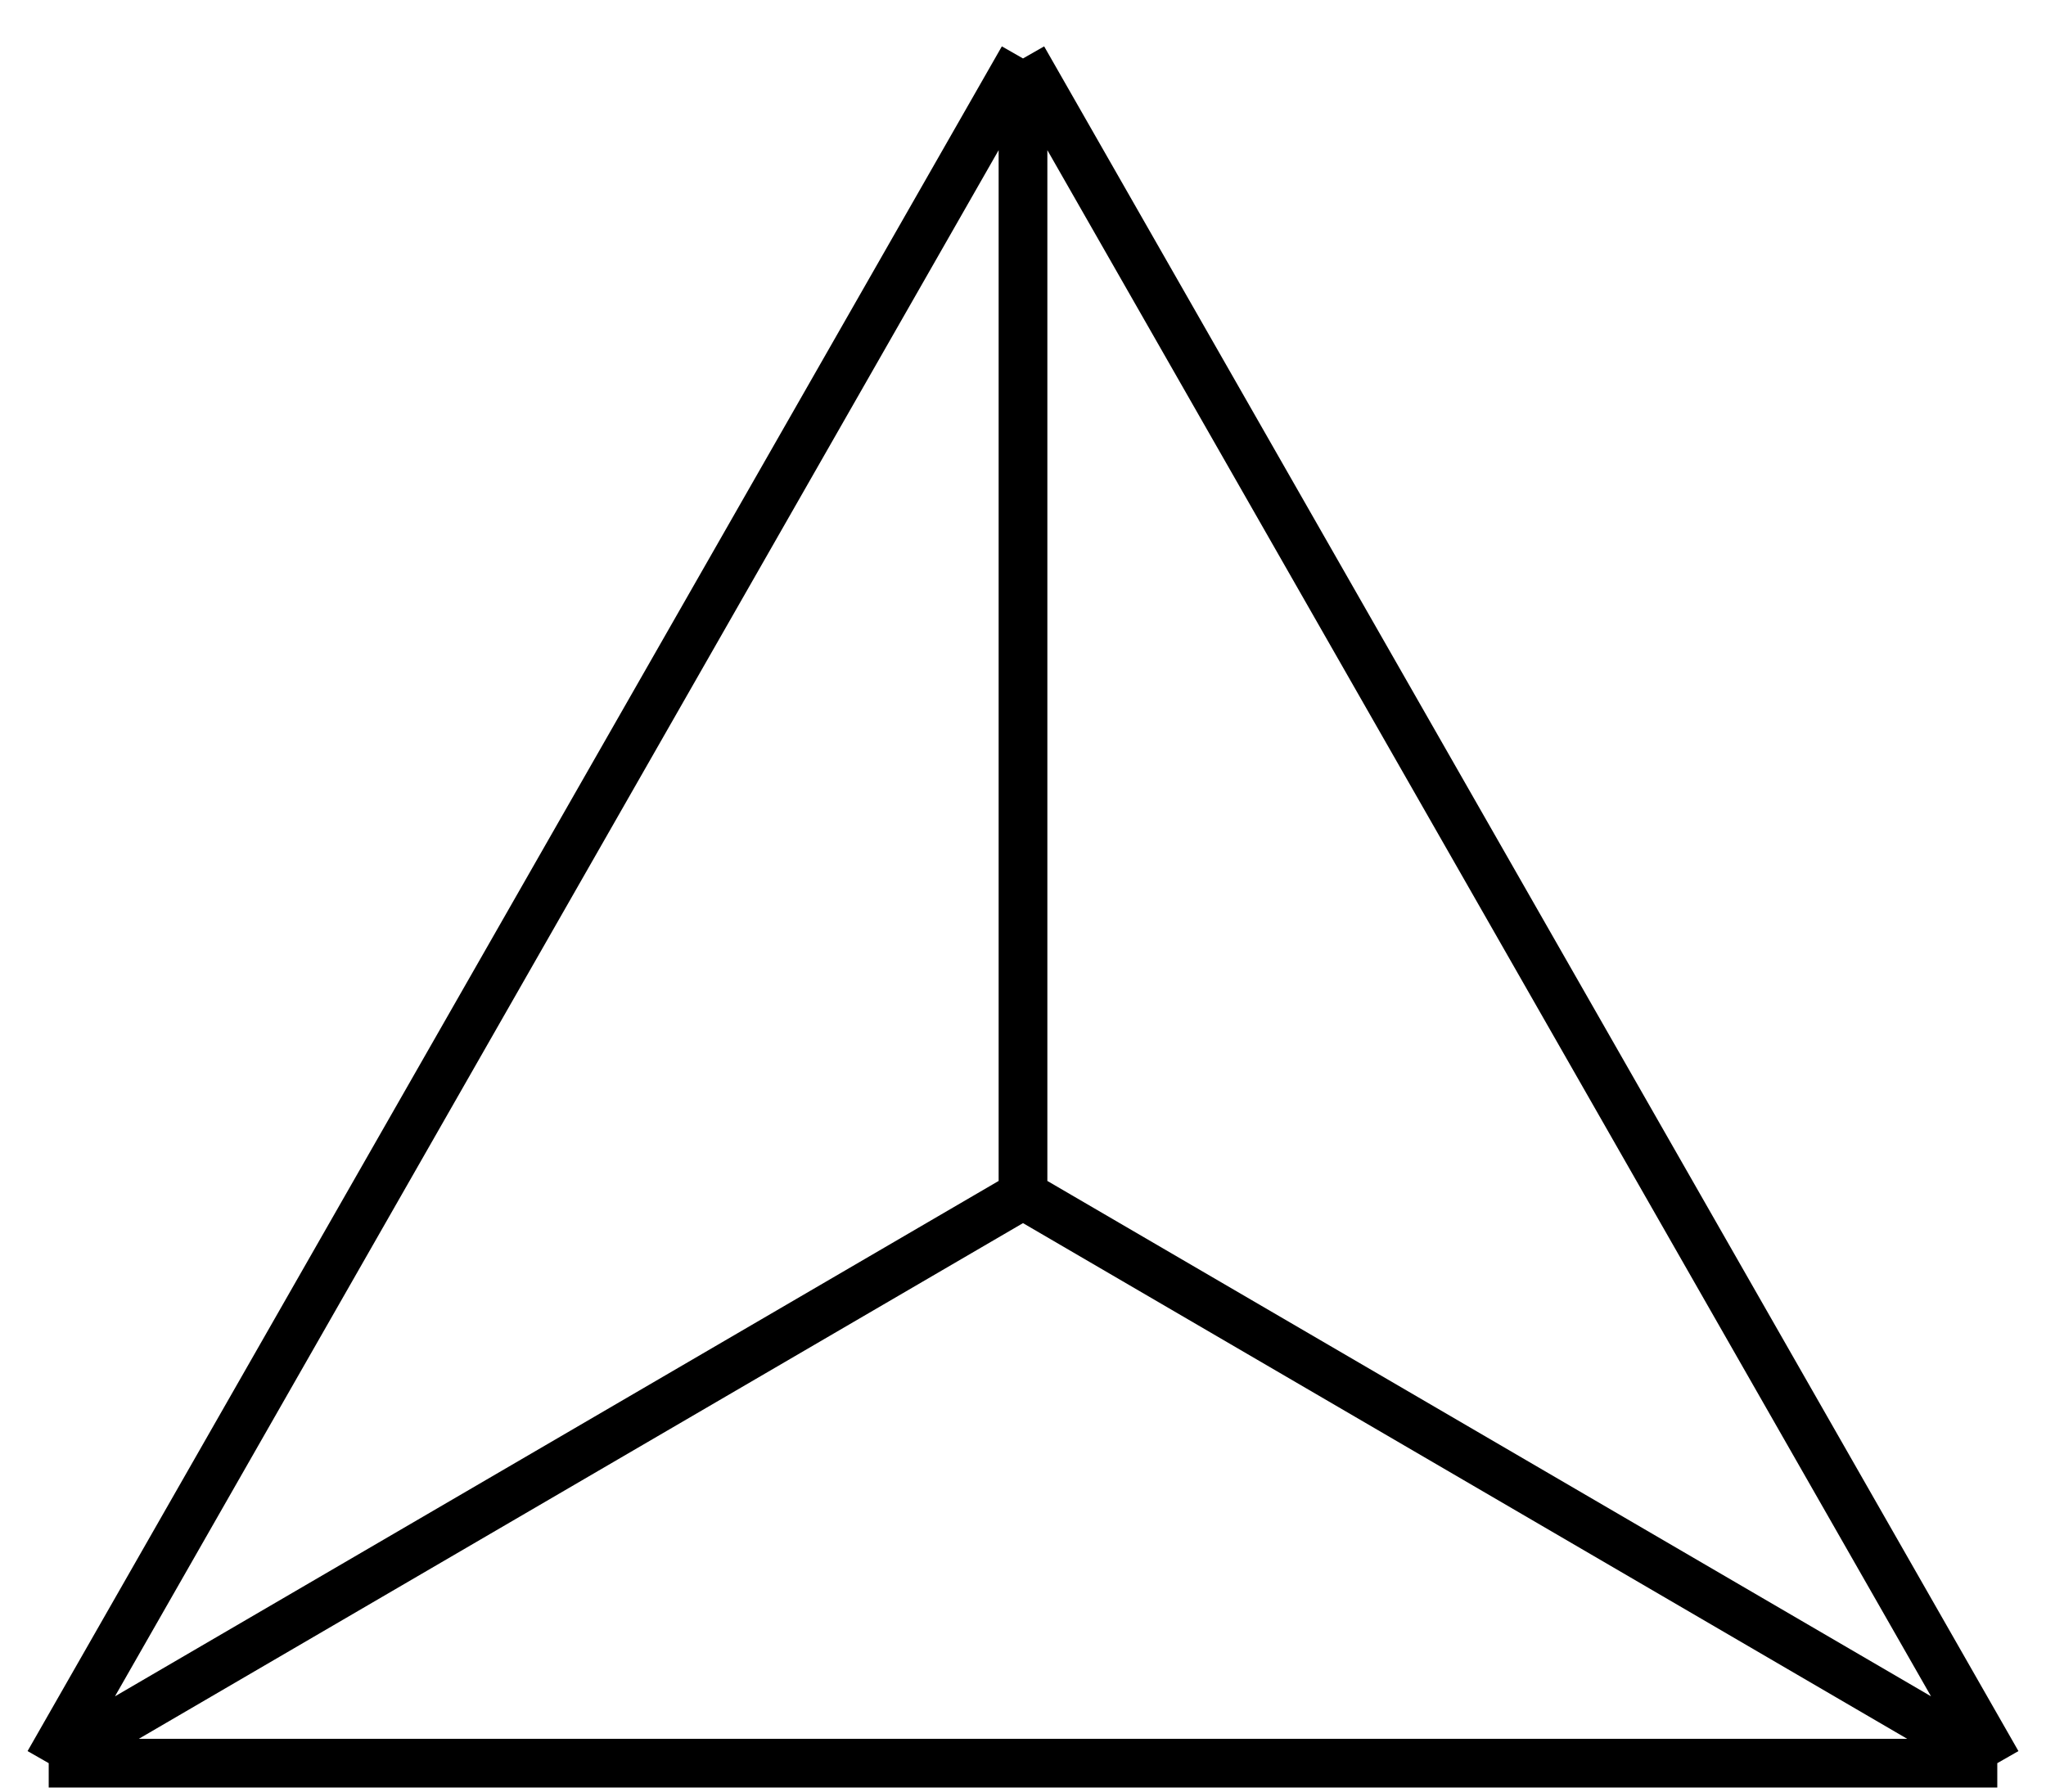
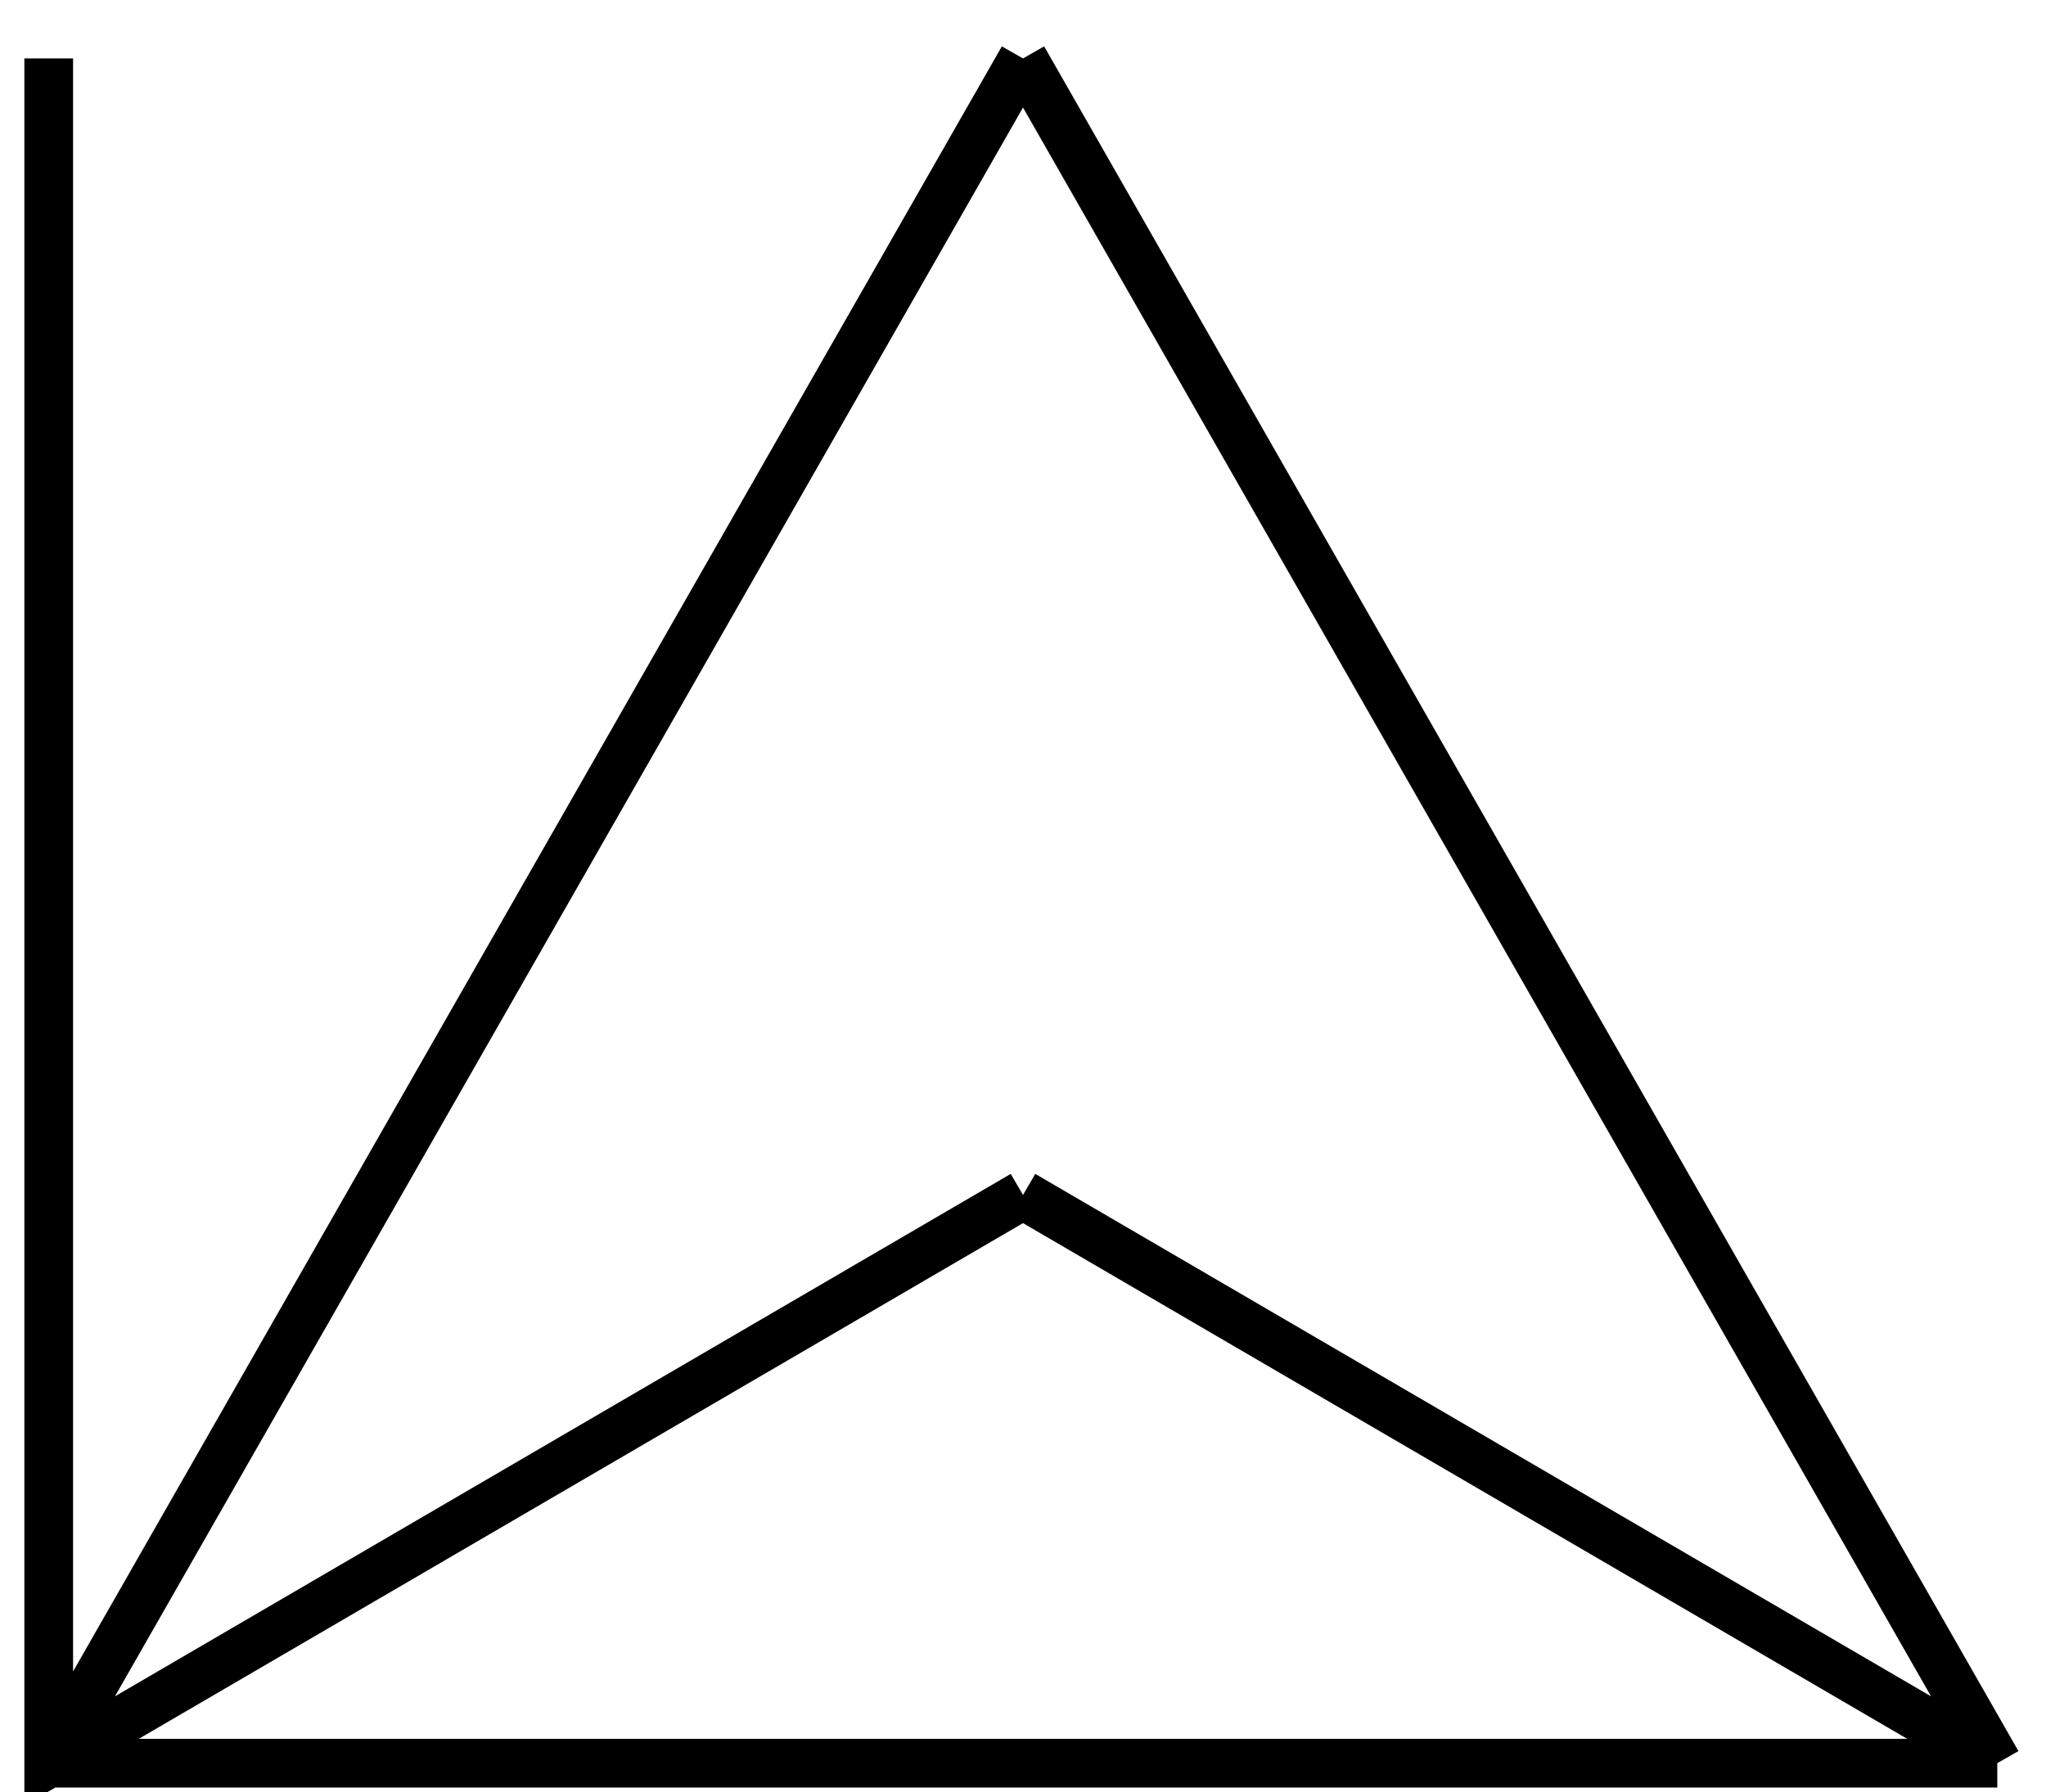
<svg xmlns="http://www.w3.org/2000/svg" width="210" height="184" viewBox="0 0 210 184" fill="none">
-   <path d="M105 122.667L5 181M105 122.667V6M105 122.667L205 181M5 181H205M5 181L105 6M105 6L205 181" stroke="black" stroke-width="5" />
+   <path d="M105 122.667L5 181V6M105 122.667L205 181M5 181H205M5 181L105 6M105 6L205 181" stroke="black" stroke-width="5" />
</svg>